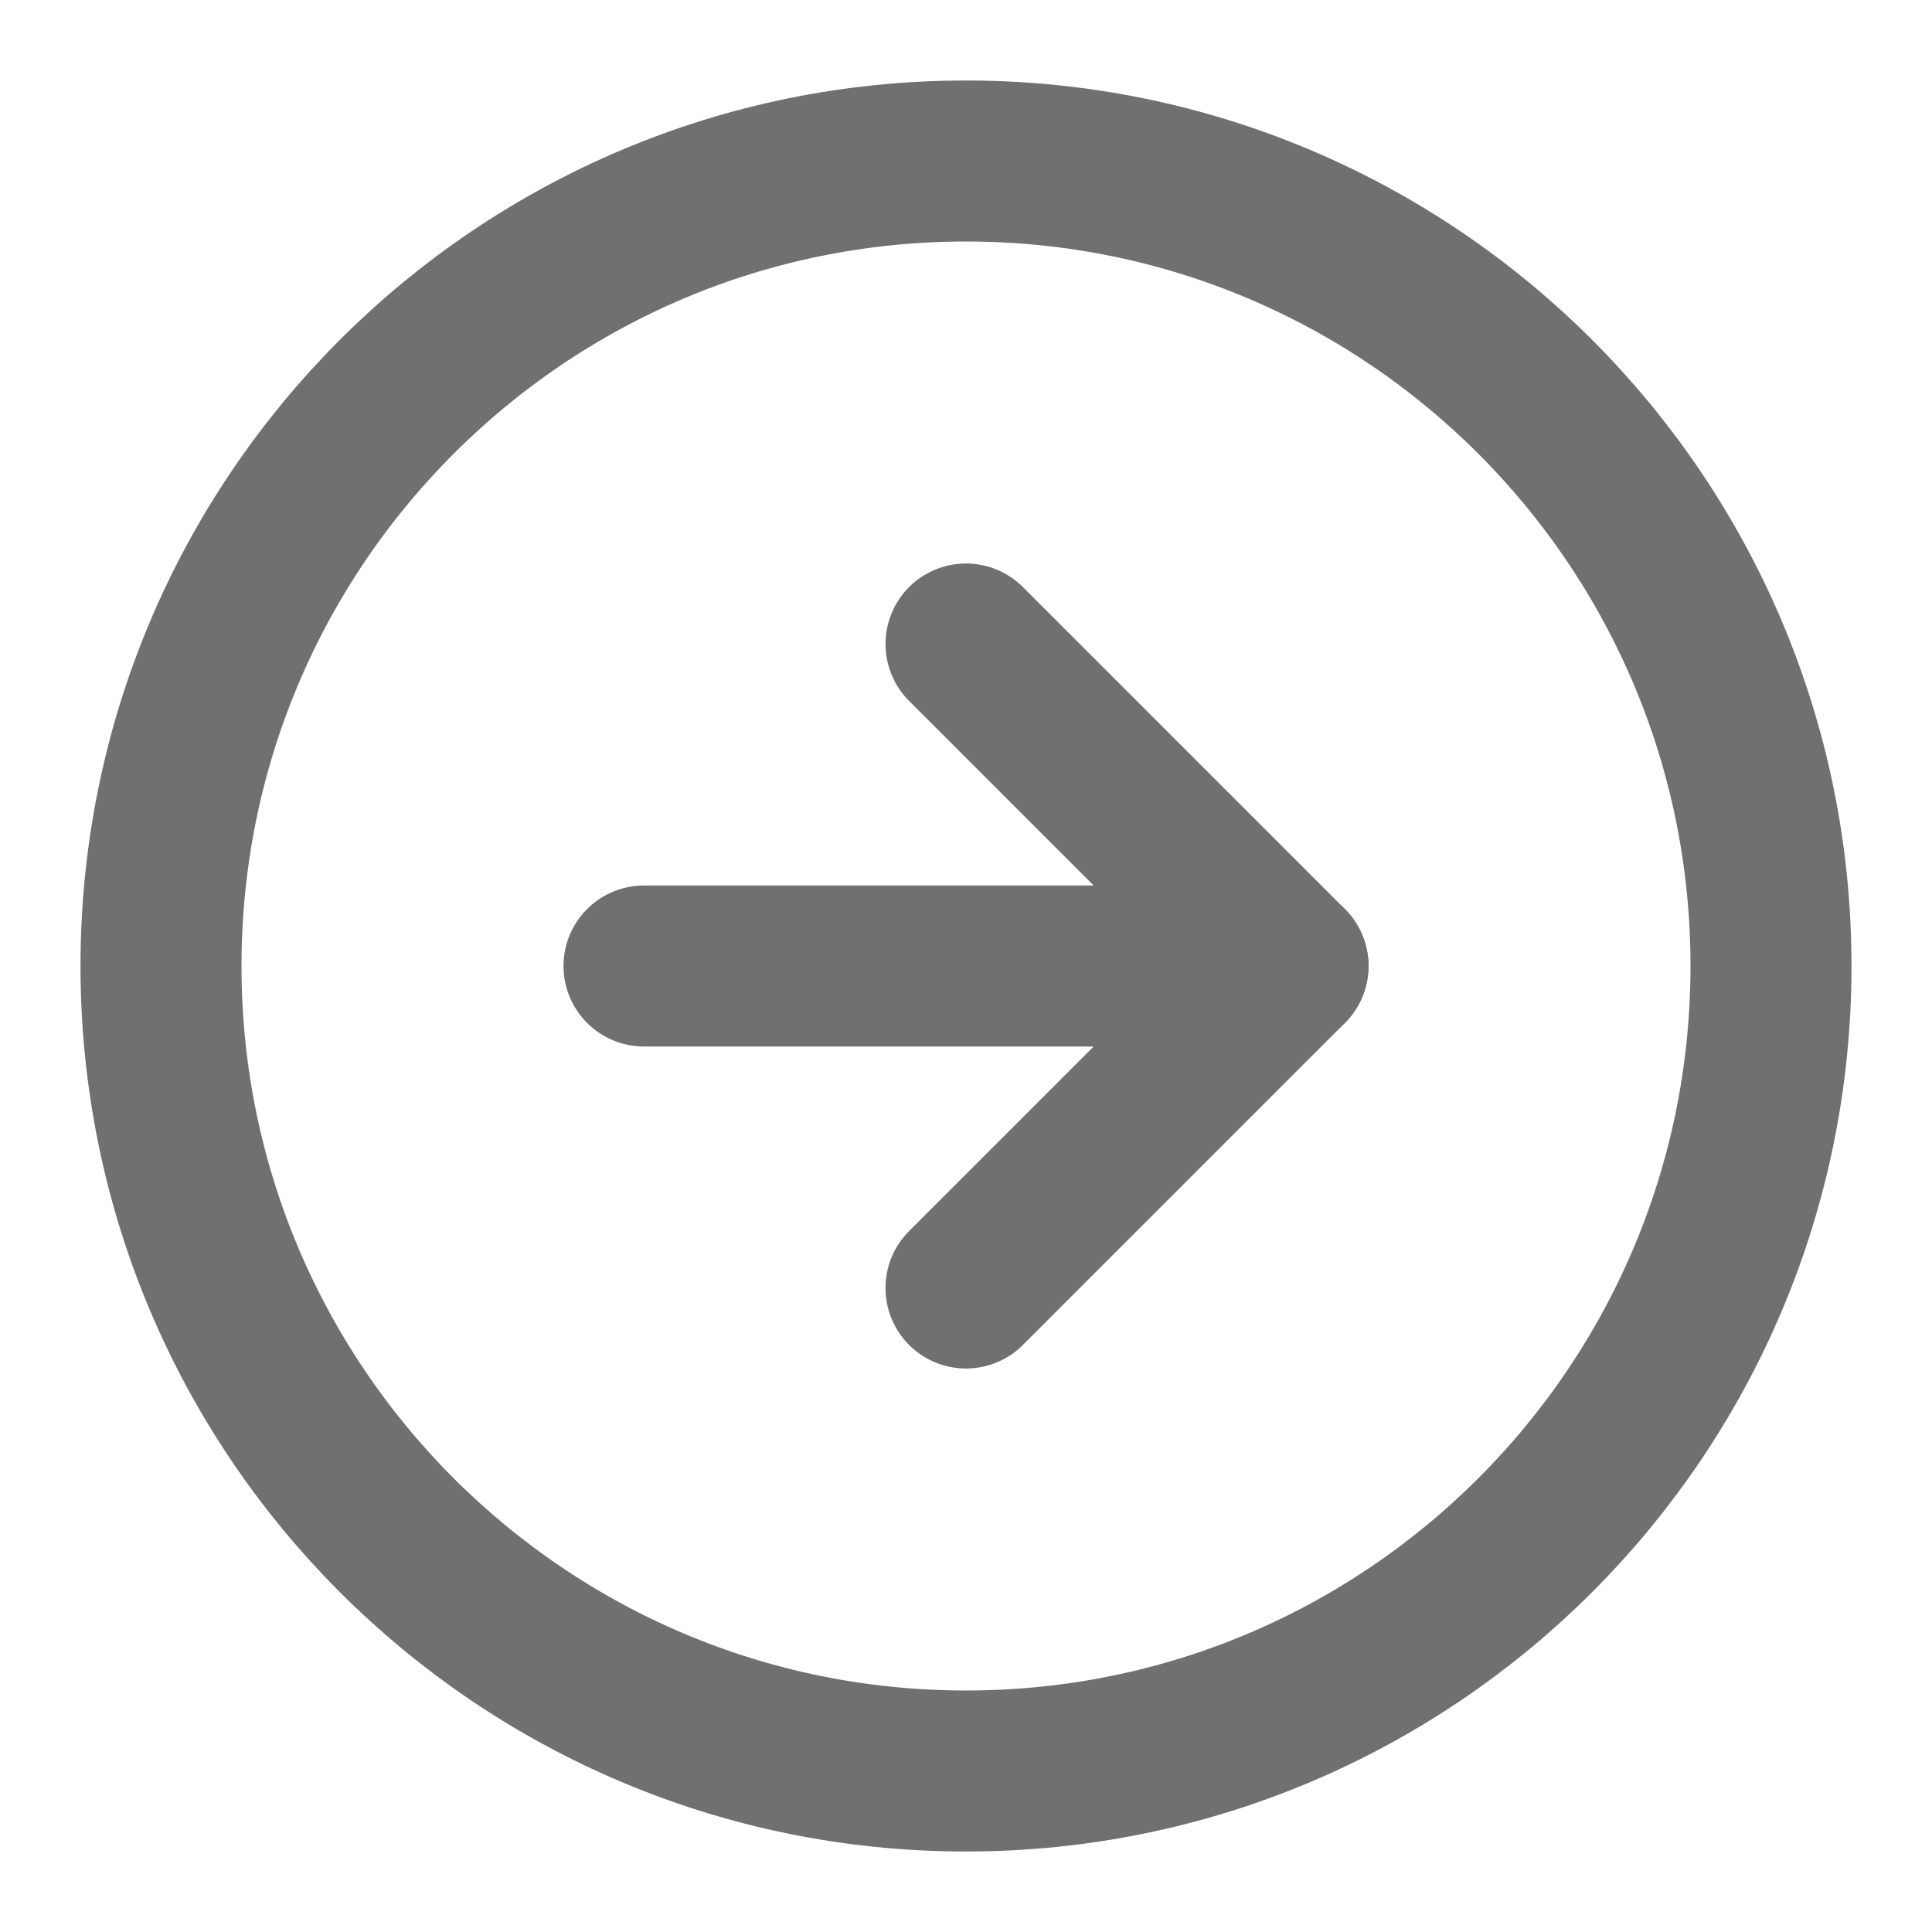
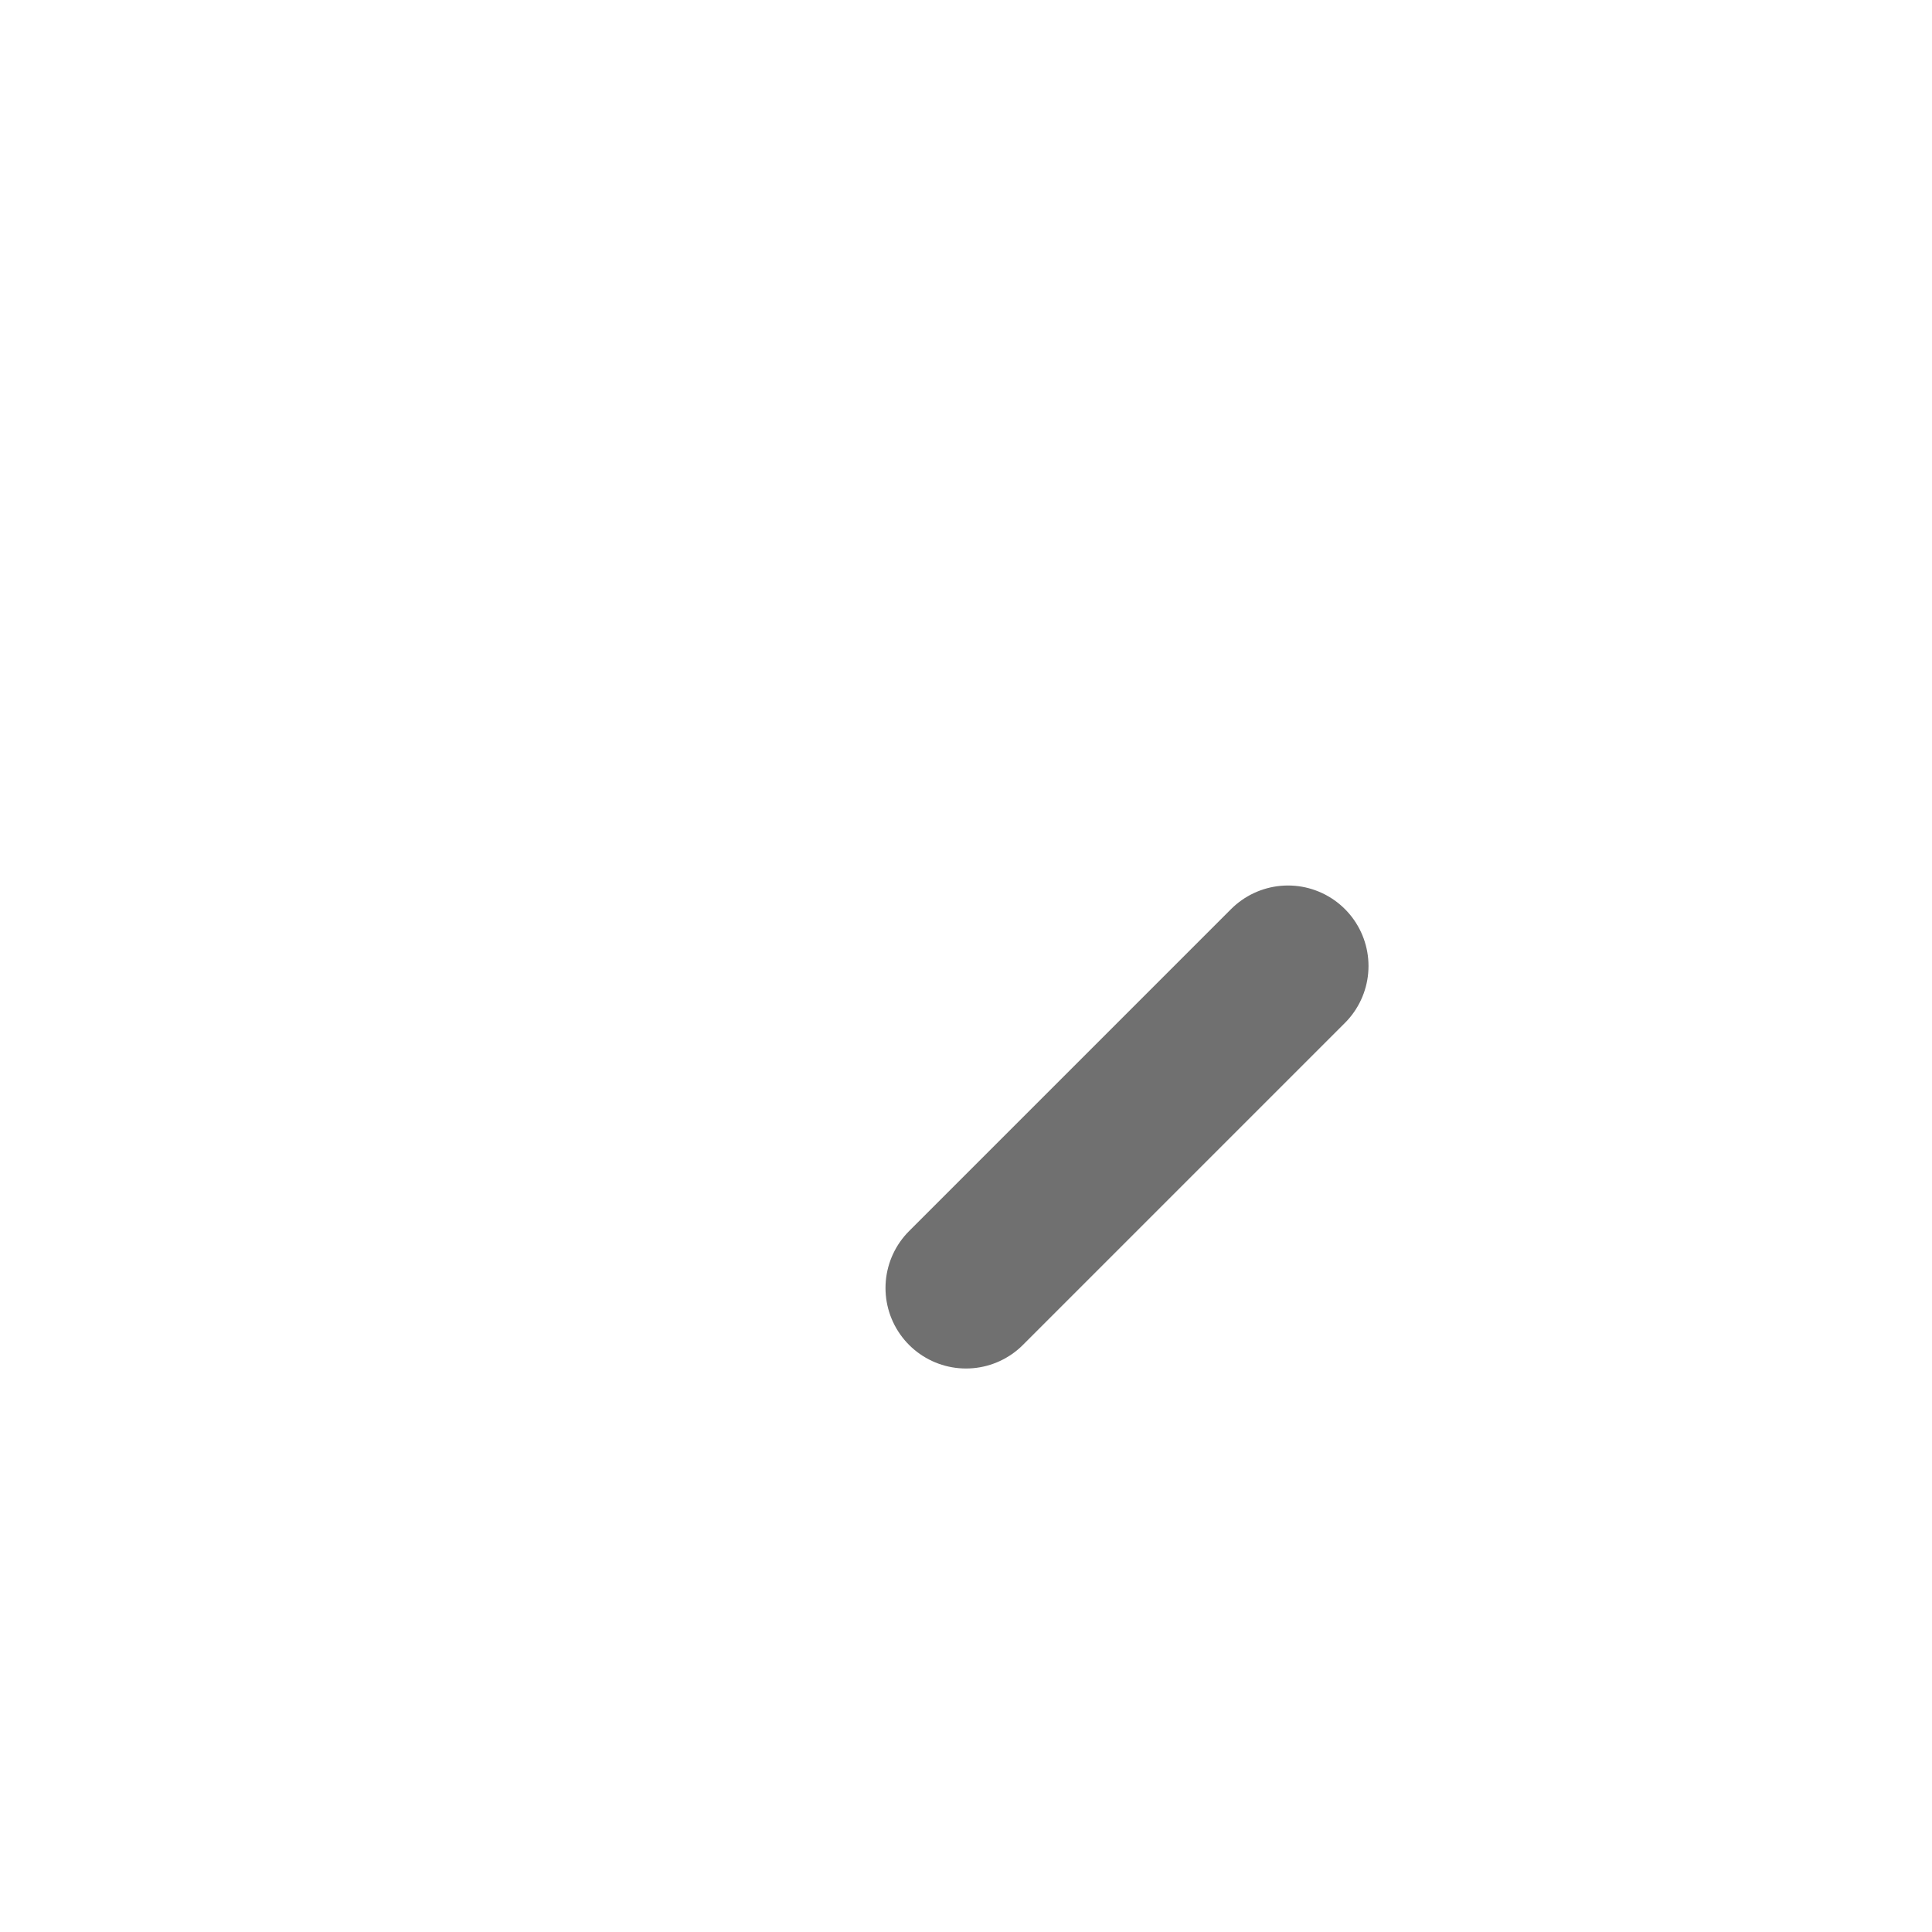
<svg xmlns="http://www.w3.org/2000/svg" width="24" height="24" viewBox="0 0 24 24" fill="none">
-   <path d="M12 22C17.523 22 22 17.523 22 12C22 6.477 17.523 2 12 2C6.477 2 2 6.477 2 12C2 17.523 6.477 22 12 22Z" stroke="#707070" stroke-width="2" stroke-linecap="round" stroke-linejoin="round" />
-   <path d="M12 16L16 12L12 8" stroke="#707070" stroke-width="2" stroke-linecap="round" stroke-linejoin="round" />
-   <path d="M8 12H16" stroke="#707070" stroke-width="2" stroke-linecap="round" stroke-linejoin="round" />
+   <path d="M12 16L16 12" stroke="#707070" stroke-width="2" stroke-linecap="round" stroke-linejoin="round" />
</svg>